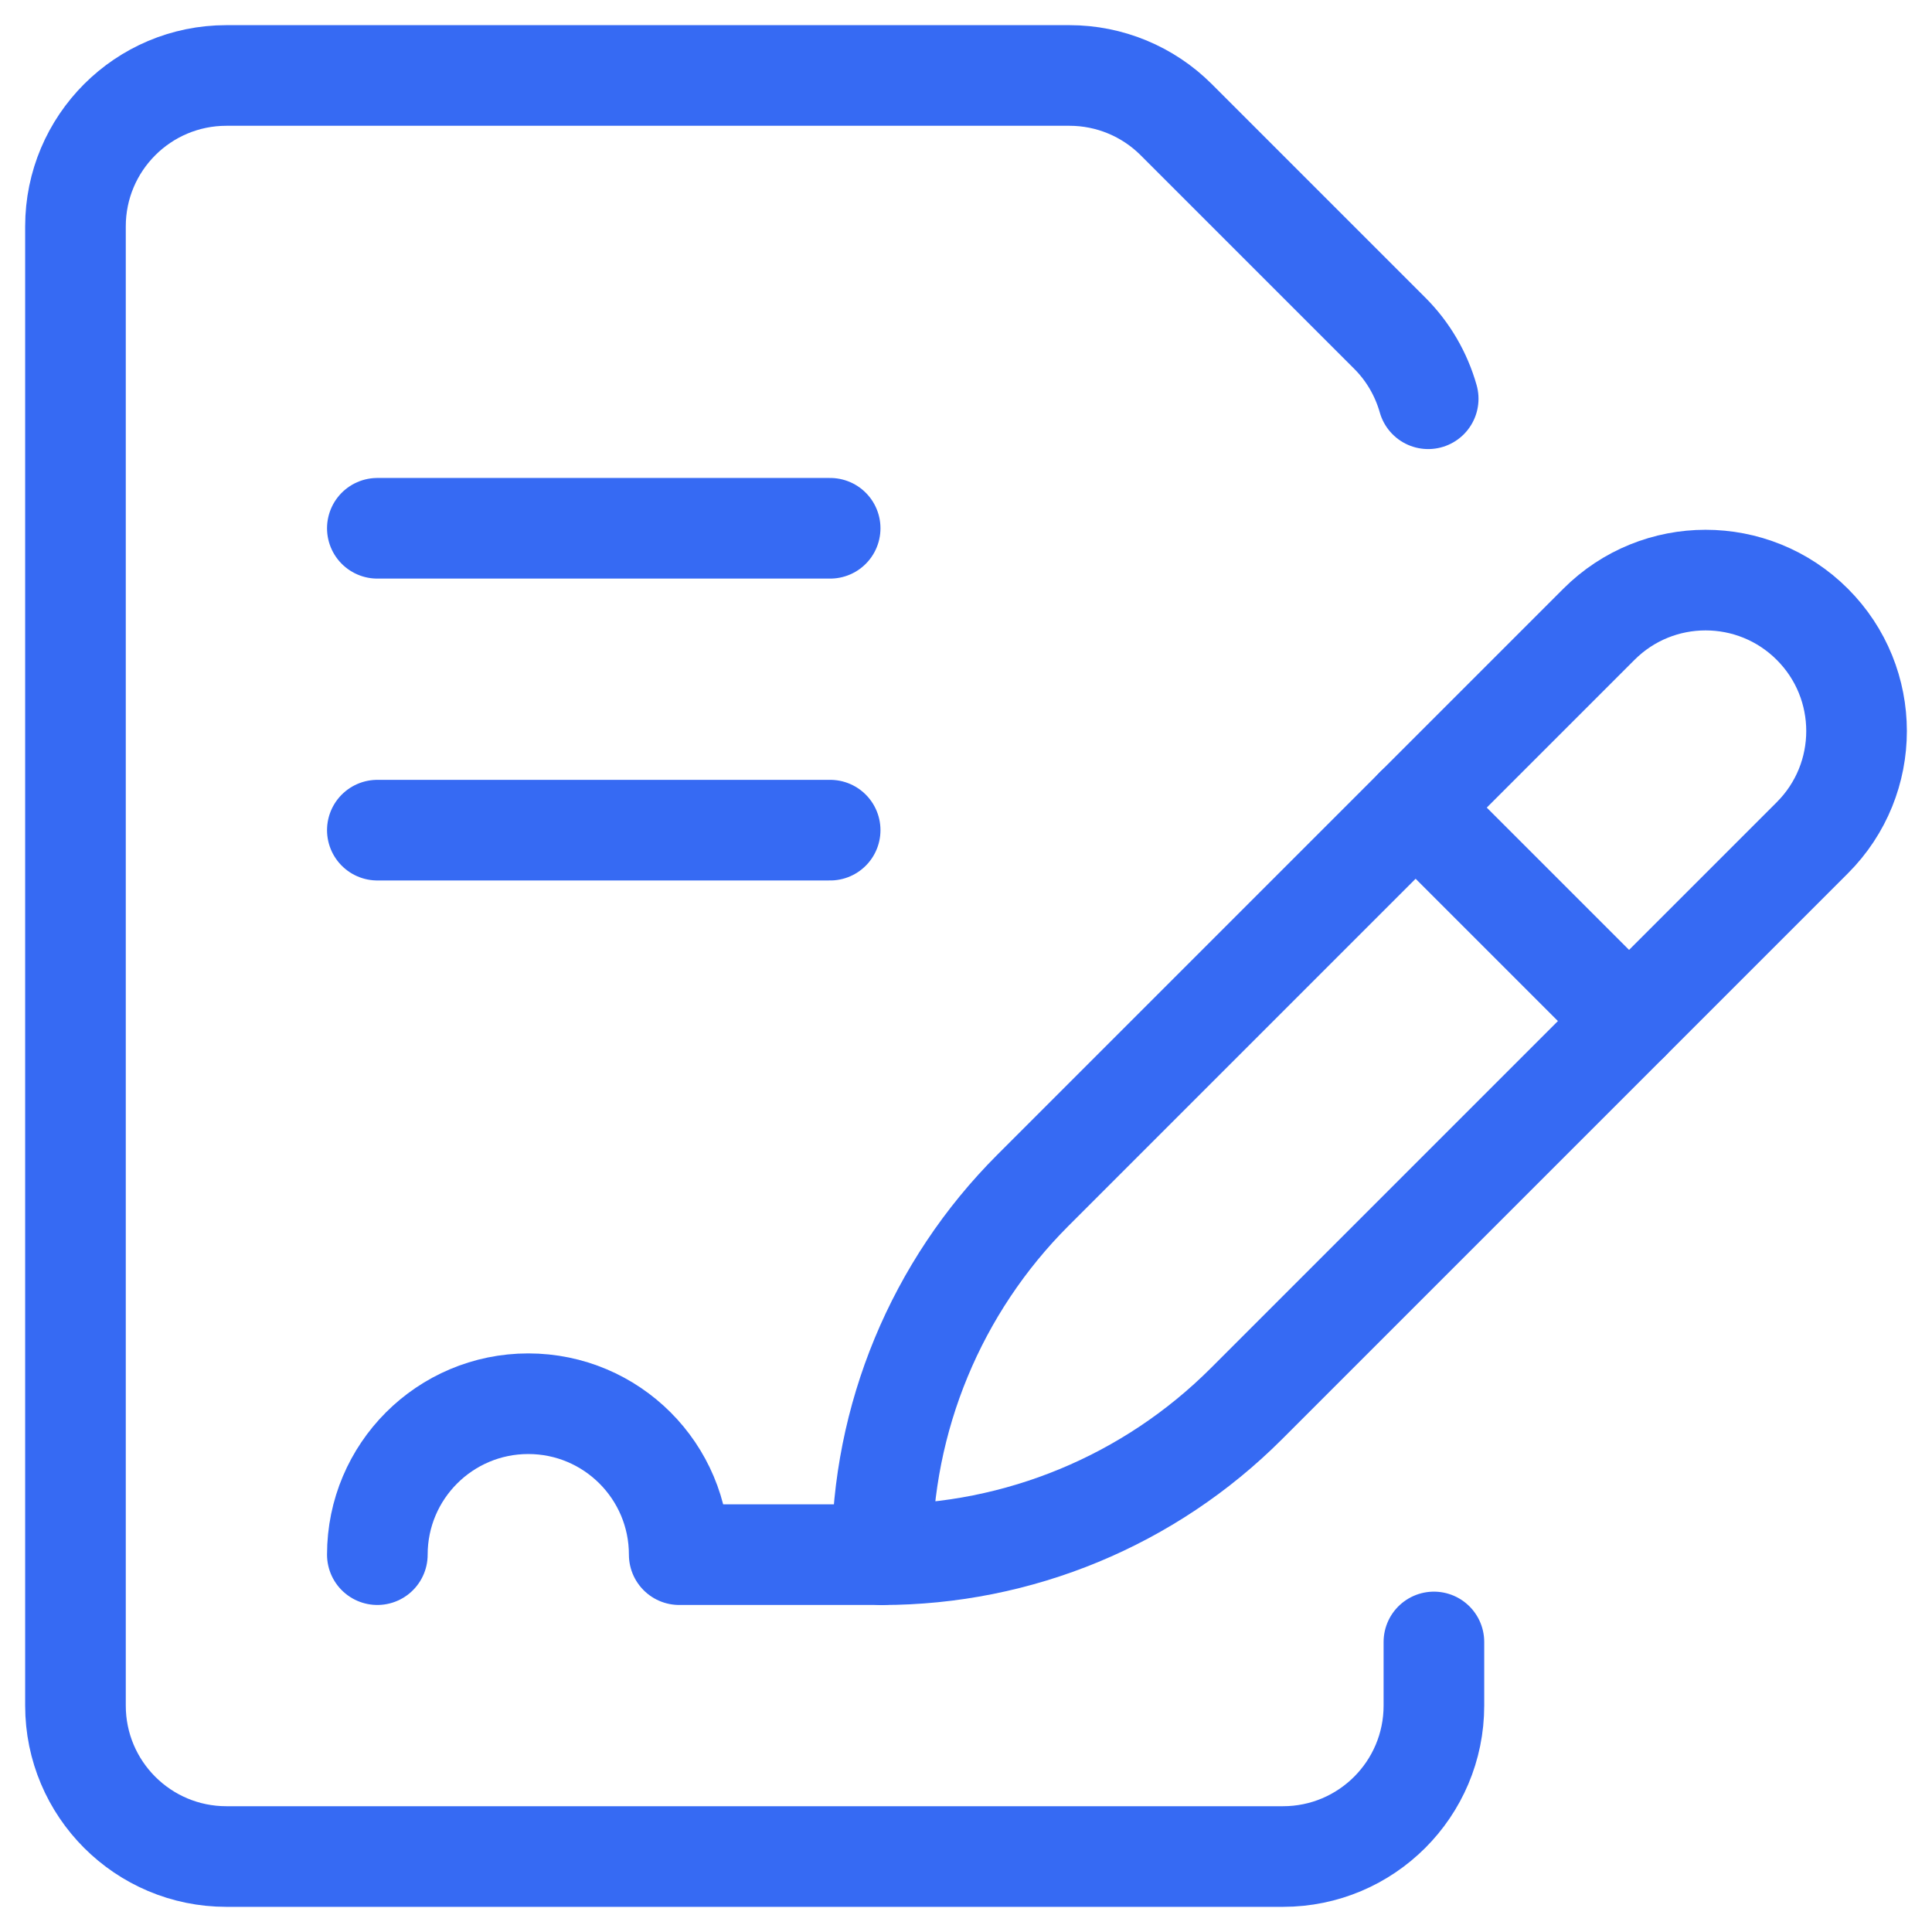
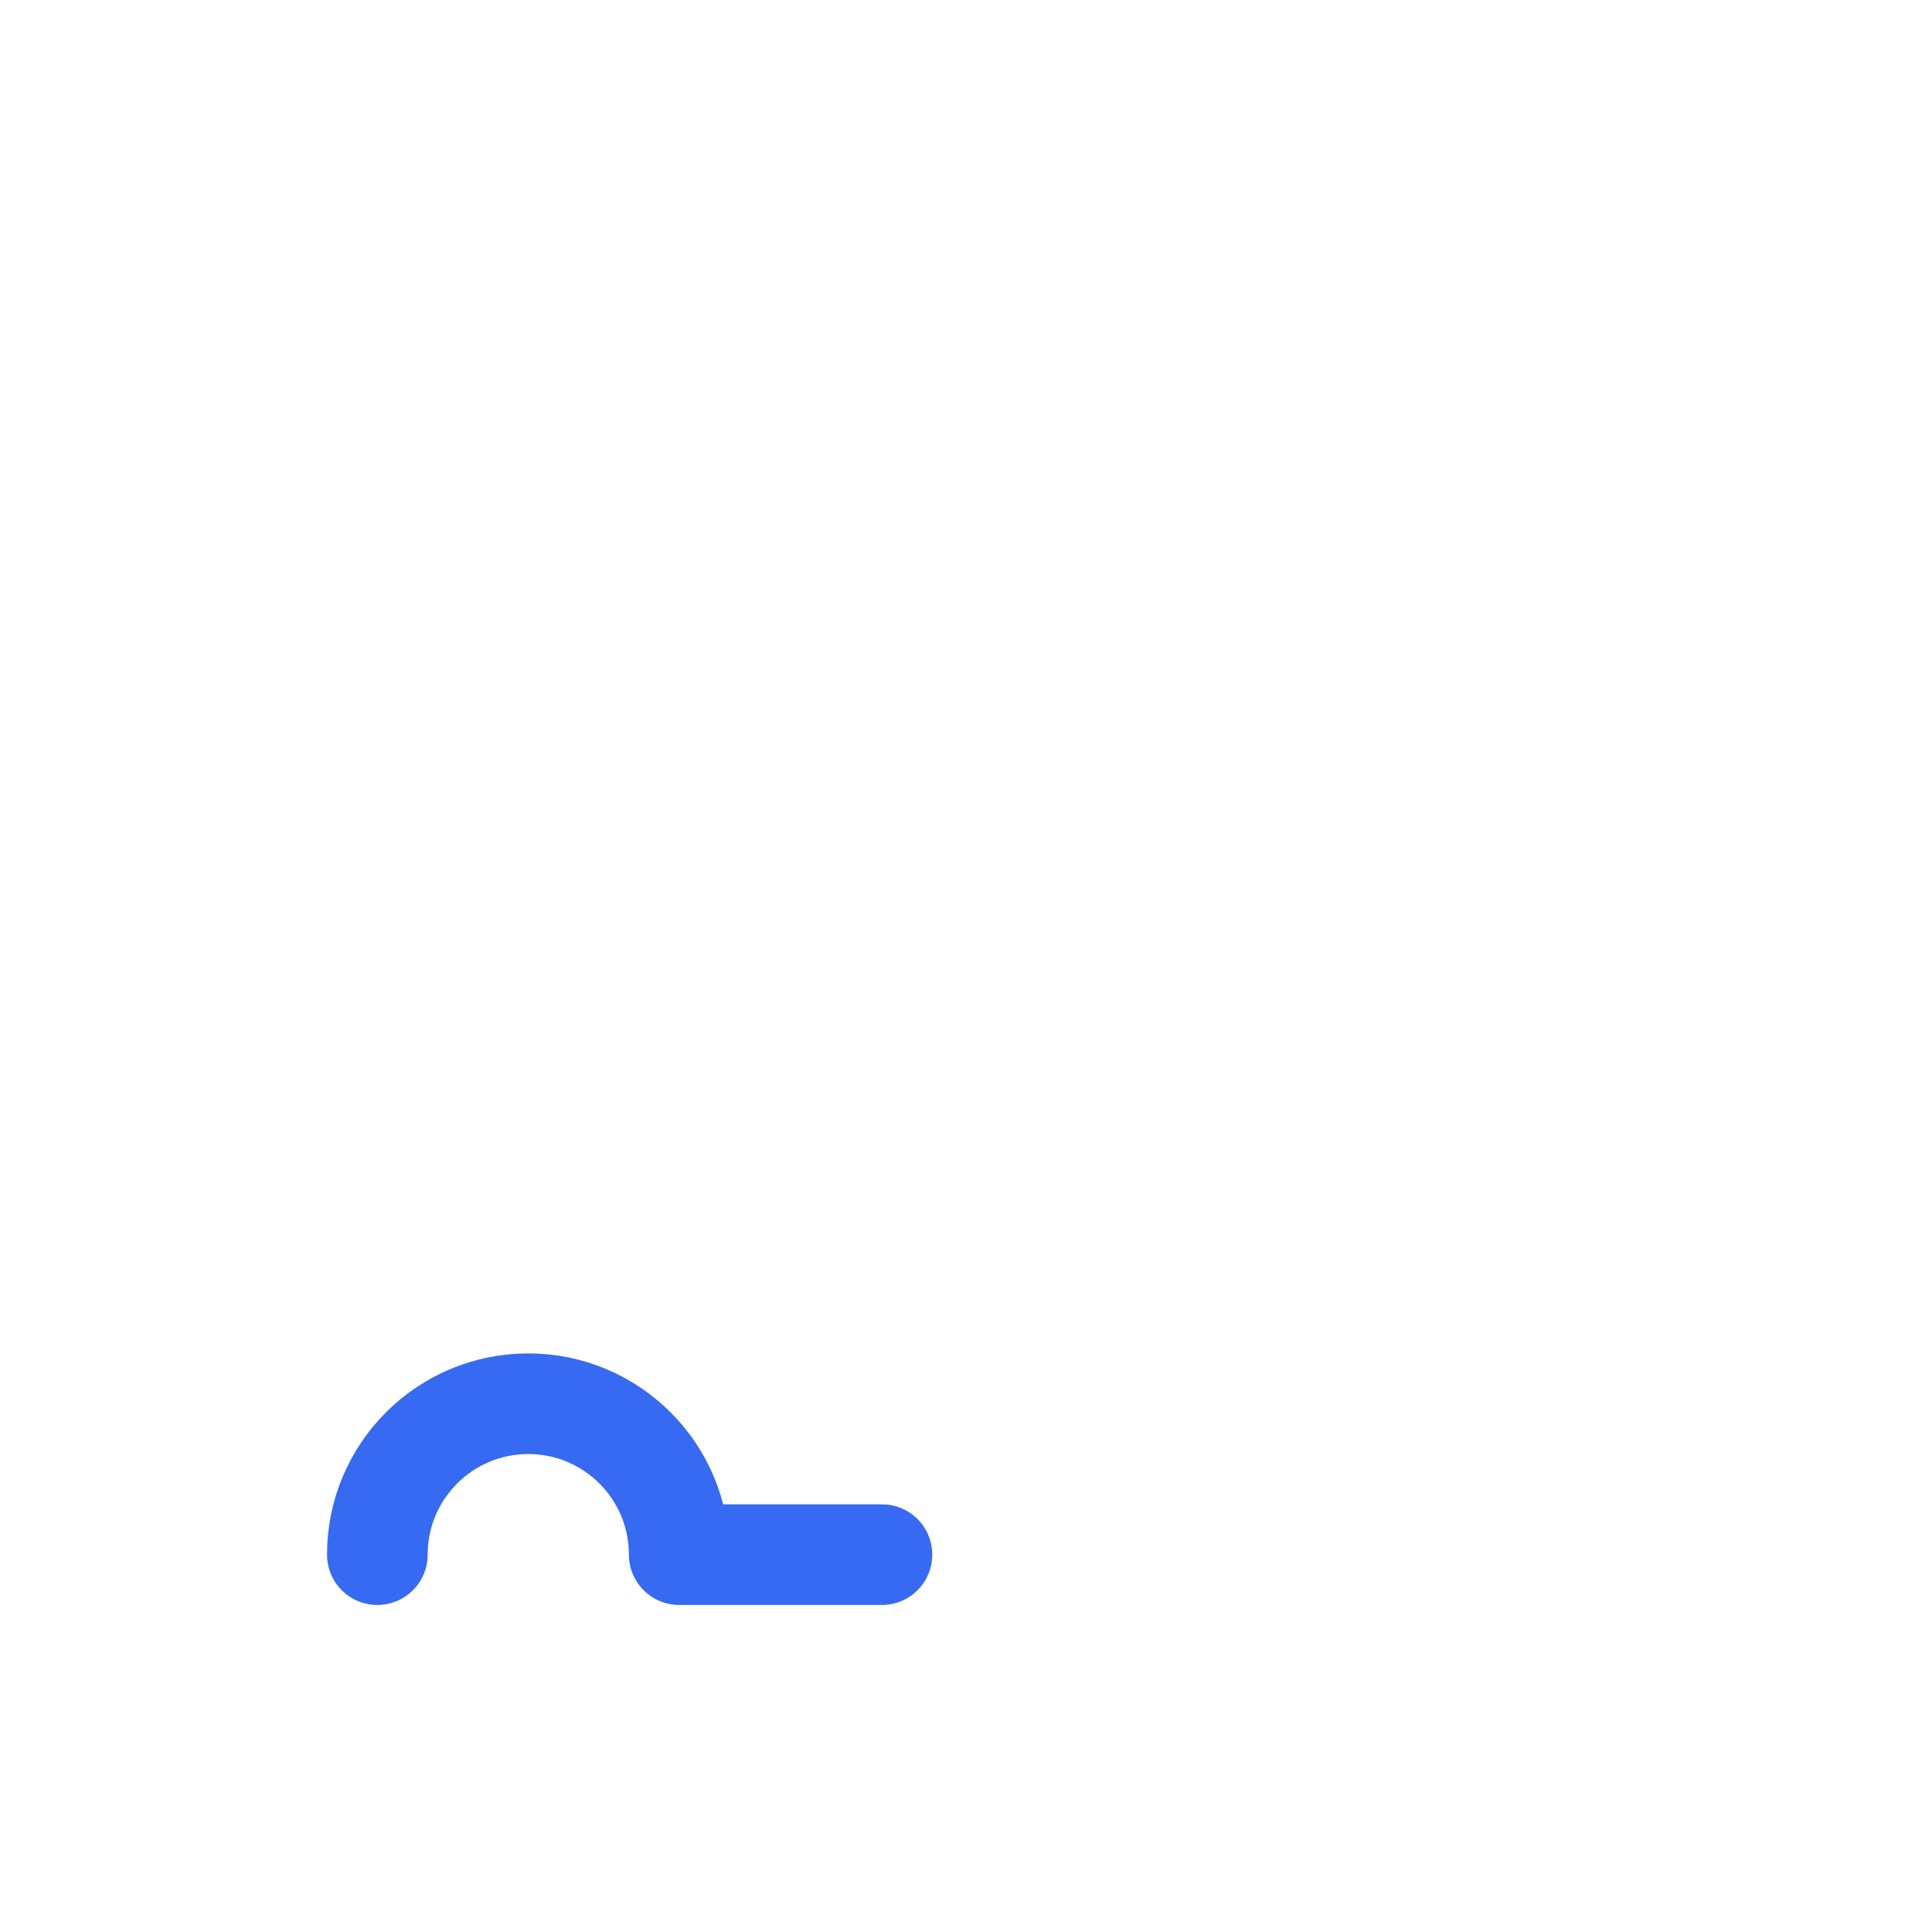
<svg xmlns="http://www.w3.org/2000/svg" width="48" height="48" viewBox="0 0 48 48" fill="none">
-   <path d="M21.912 38.626C21.912 35.23 23.261 31.974 25.662 29.573L39.724 15.511C41.188 14.046 43.562 14.046 45.027 15.511C46.492 16.975 46.492 19.35 45.027 20.814L30.965 34.876C28.564 37.277 25.308 38.626 21.912 38.626Z" stroke="#366AF3" stroke-width="2.5" stroke-miterlimit="10" stroke-linecap="round" stroke-linejoin="round" />
-   <path d="M40.473 25.367L35.17 20.064" stroke="#366AF3" stroke-width="2.5" stroke-miterlimit="10" stroke-linecap="round" stroke-linejoin="round" />
-   <path d="M35.625 40.794V42.375C35.625 44.446 33.946 46.125 31.875 46.125H5.625C3.554 46.125 1.875 44.446 1.875 42.375V5.625C1.875 3.554 3.554 1.875 5.625 1.875H26.572C27.566 1.875 28.52 2.27 29.223 2.973L34.527 8.277C34.984 8.733 35.31 9.296 35.483 9.907" stroke="#366AF3" stroke-width="2.5" stroke-miterlimit="10" stroke-linecap="round" stroke-linejoin="round" />
  <path d="M9.375 38.625C9.375 36.554 11.054 34.875 13.125 34.875C15.196 34.875 16.875 36.554 16.875 38.625H21.912" stroke="#366AF3" stroke-width="2.5" stroke-miterlimit="10" stroke-linecap="round" stroke-linejoin="round" />
-   <path d="M9.375 13.125H20.625" stroke="#366AF3" stroke-width="2.5" stroke-miterlimit="10" stroke-linecap="round" stroke-linejoin="round" />
-   <path d="M9.375 20.625H20.625" stroke="#366AF3" stroke-width="2.5" stroke-miterlimit="10" stroke-linecap="round" stroke-linejoin="round" />
</svg>